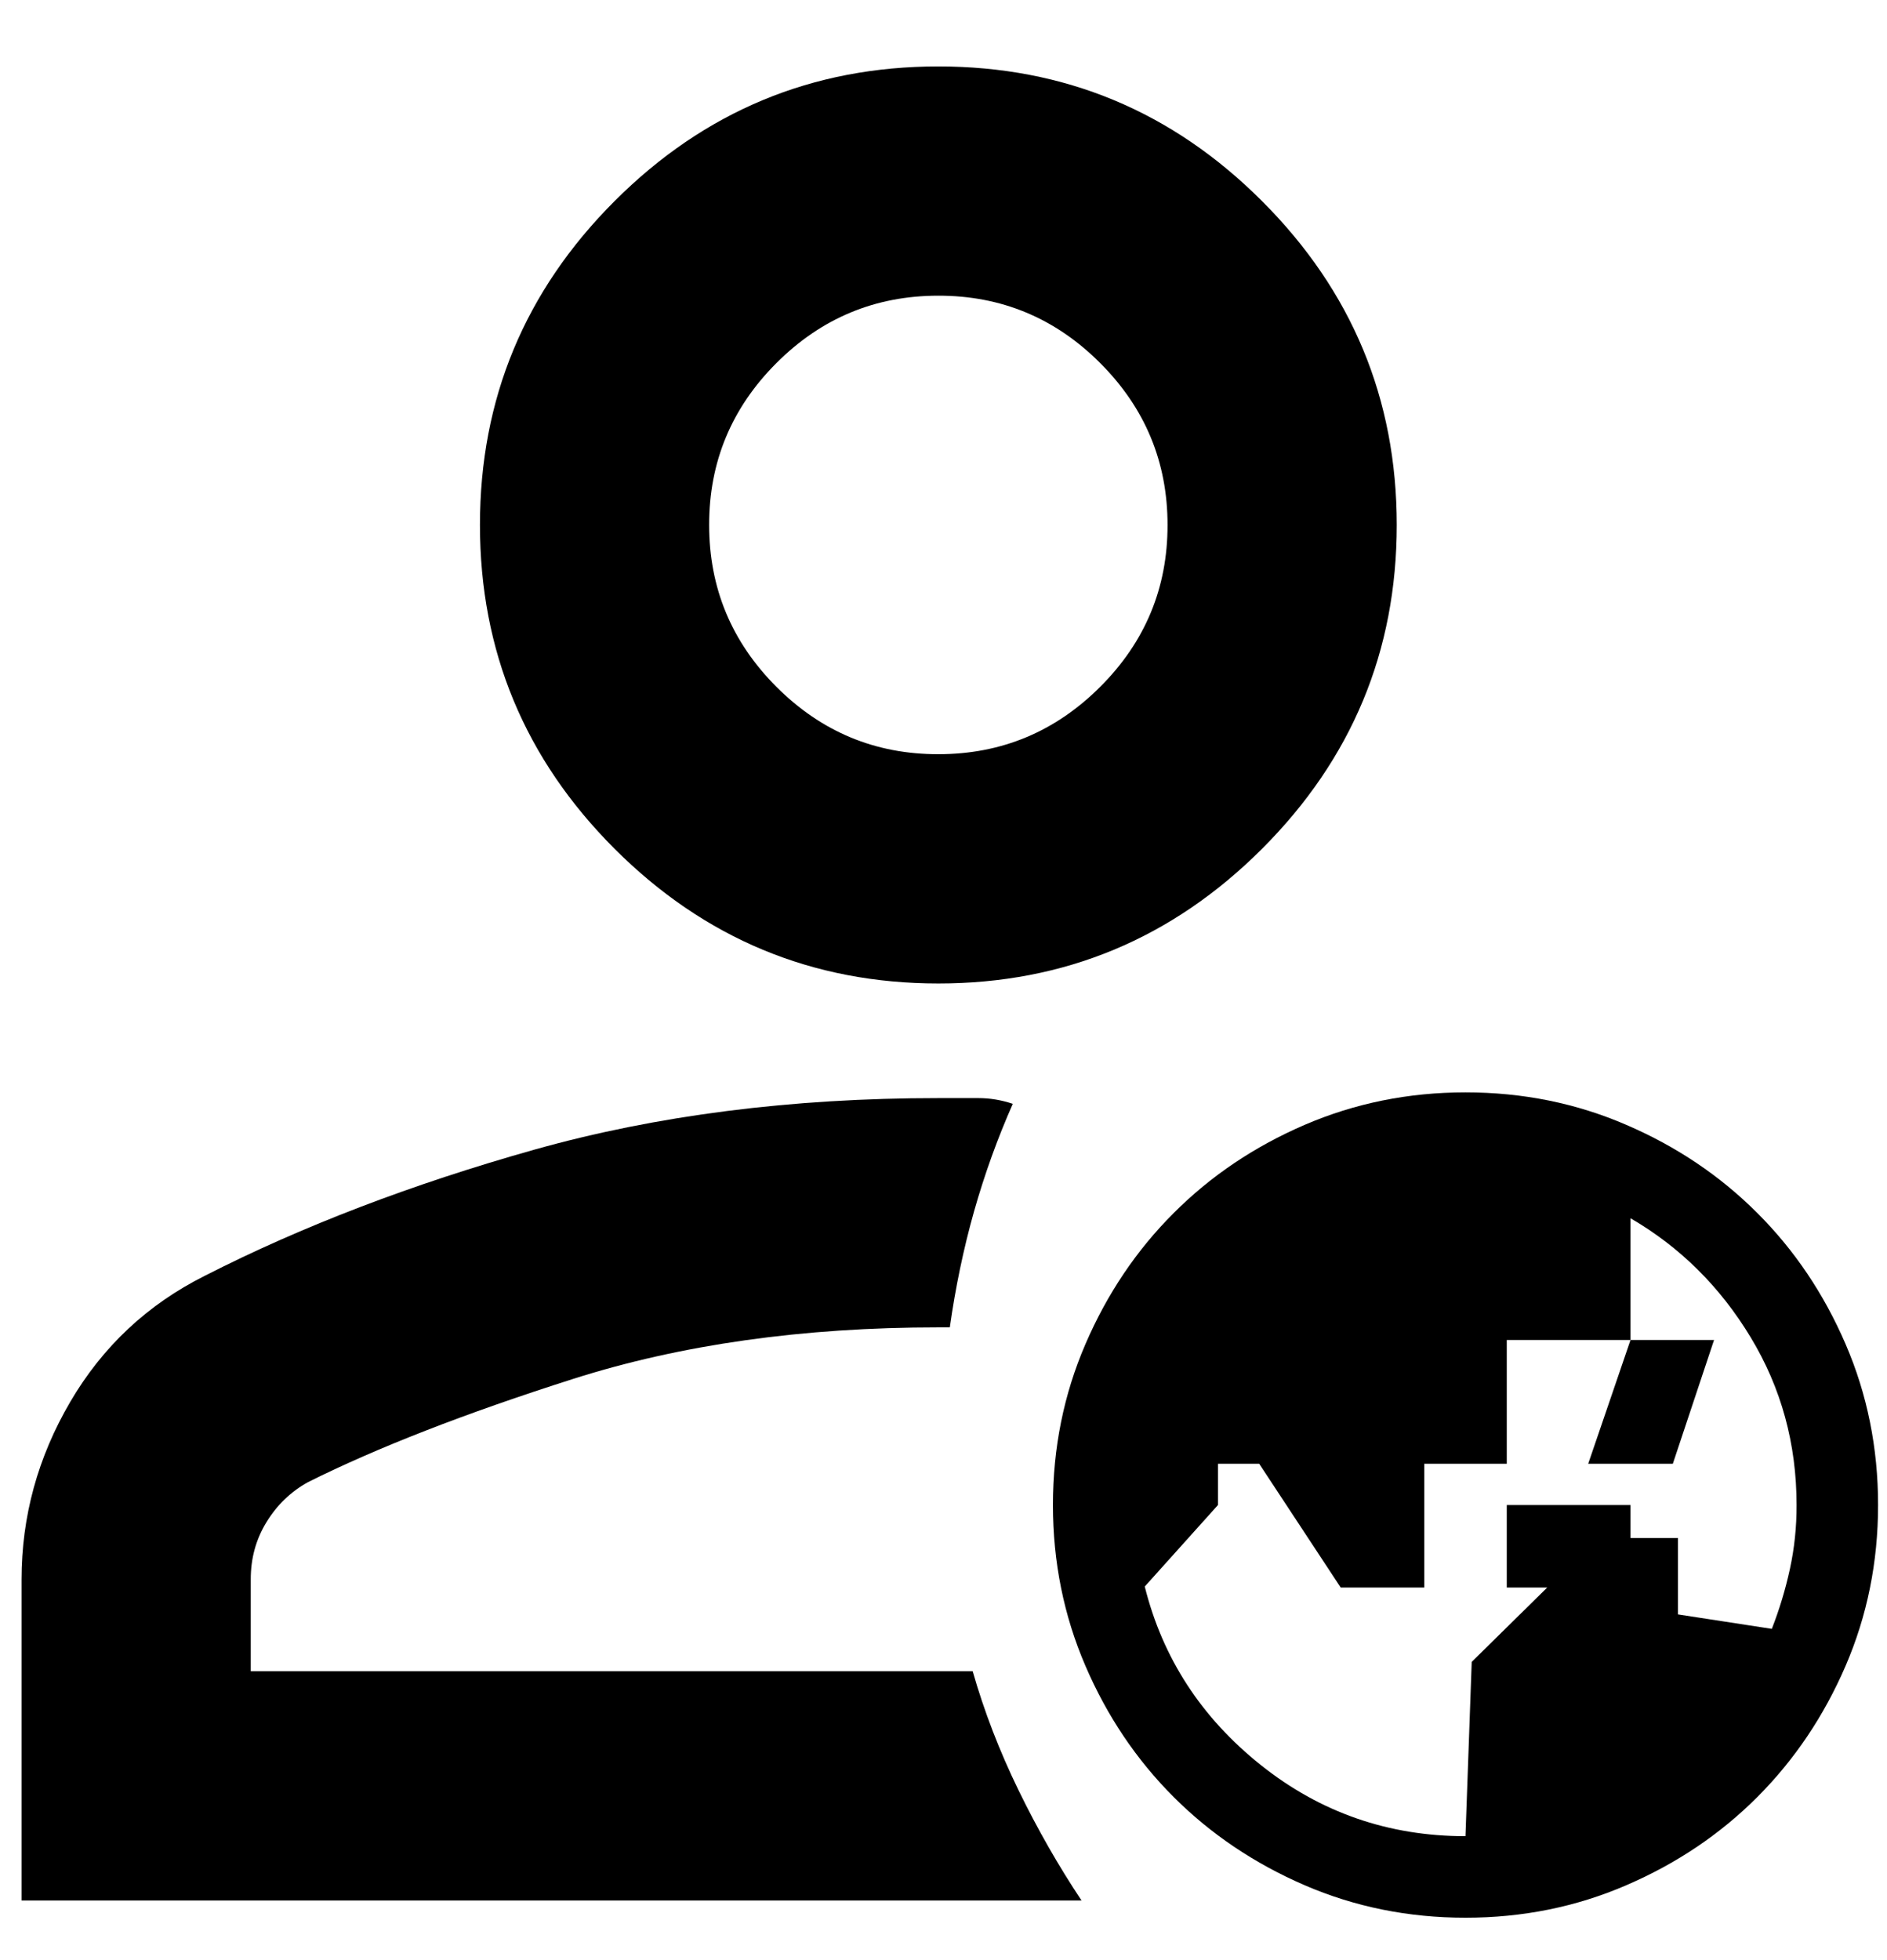
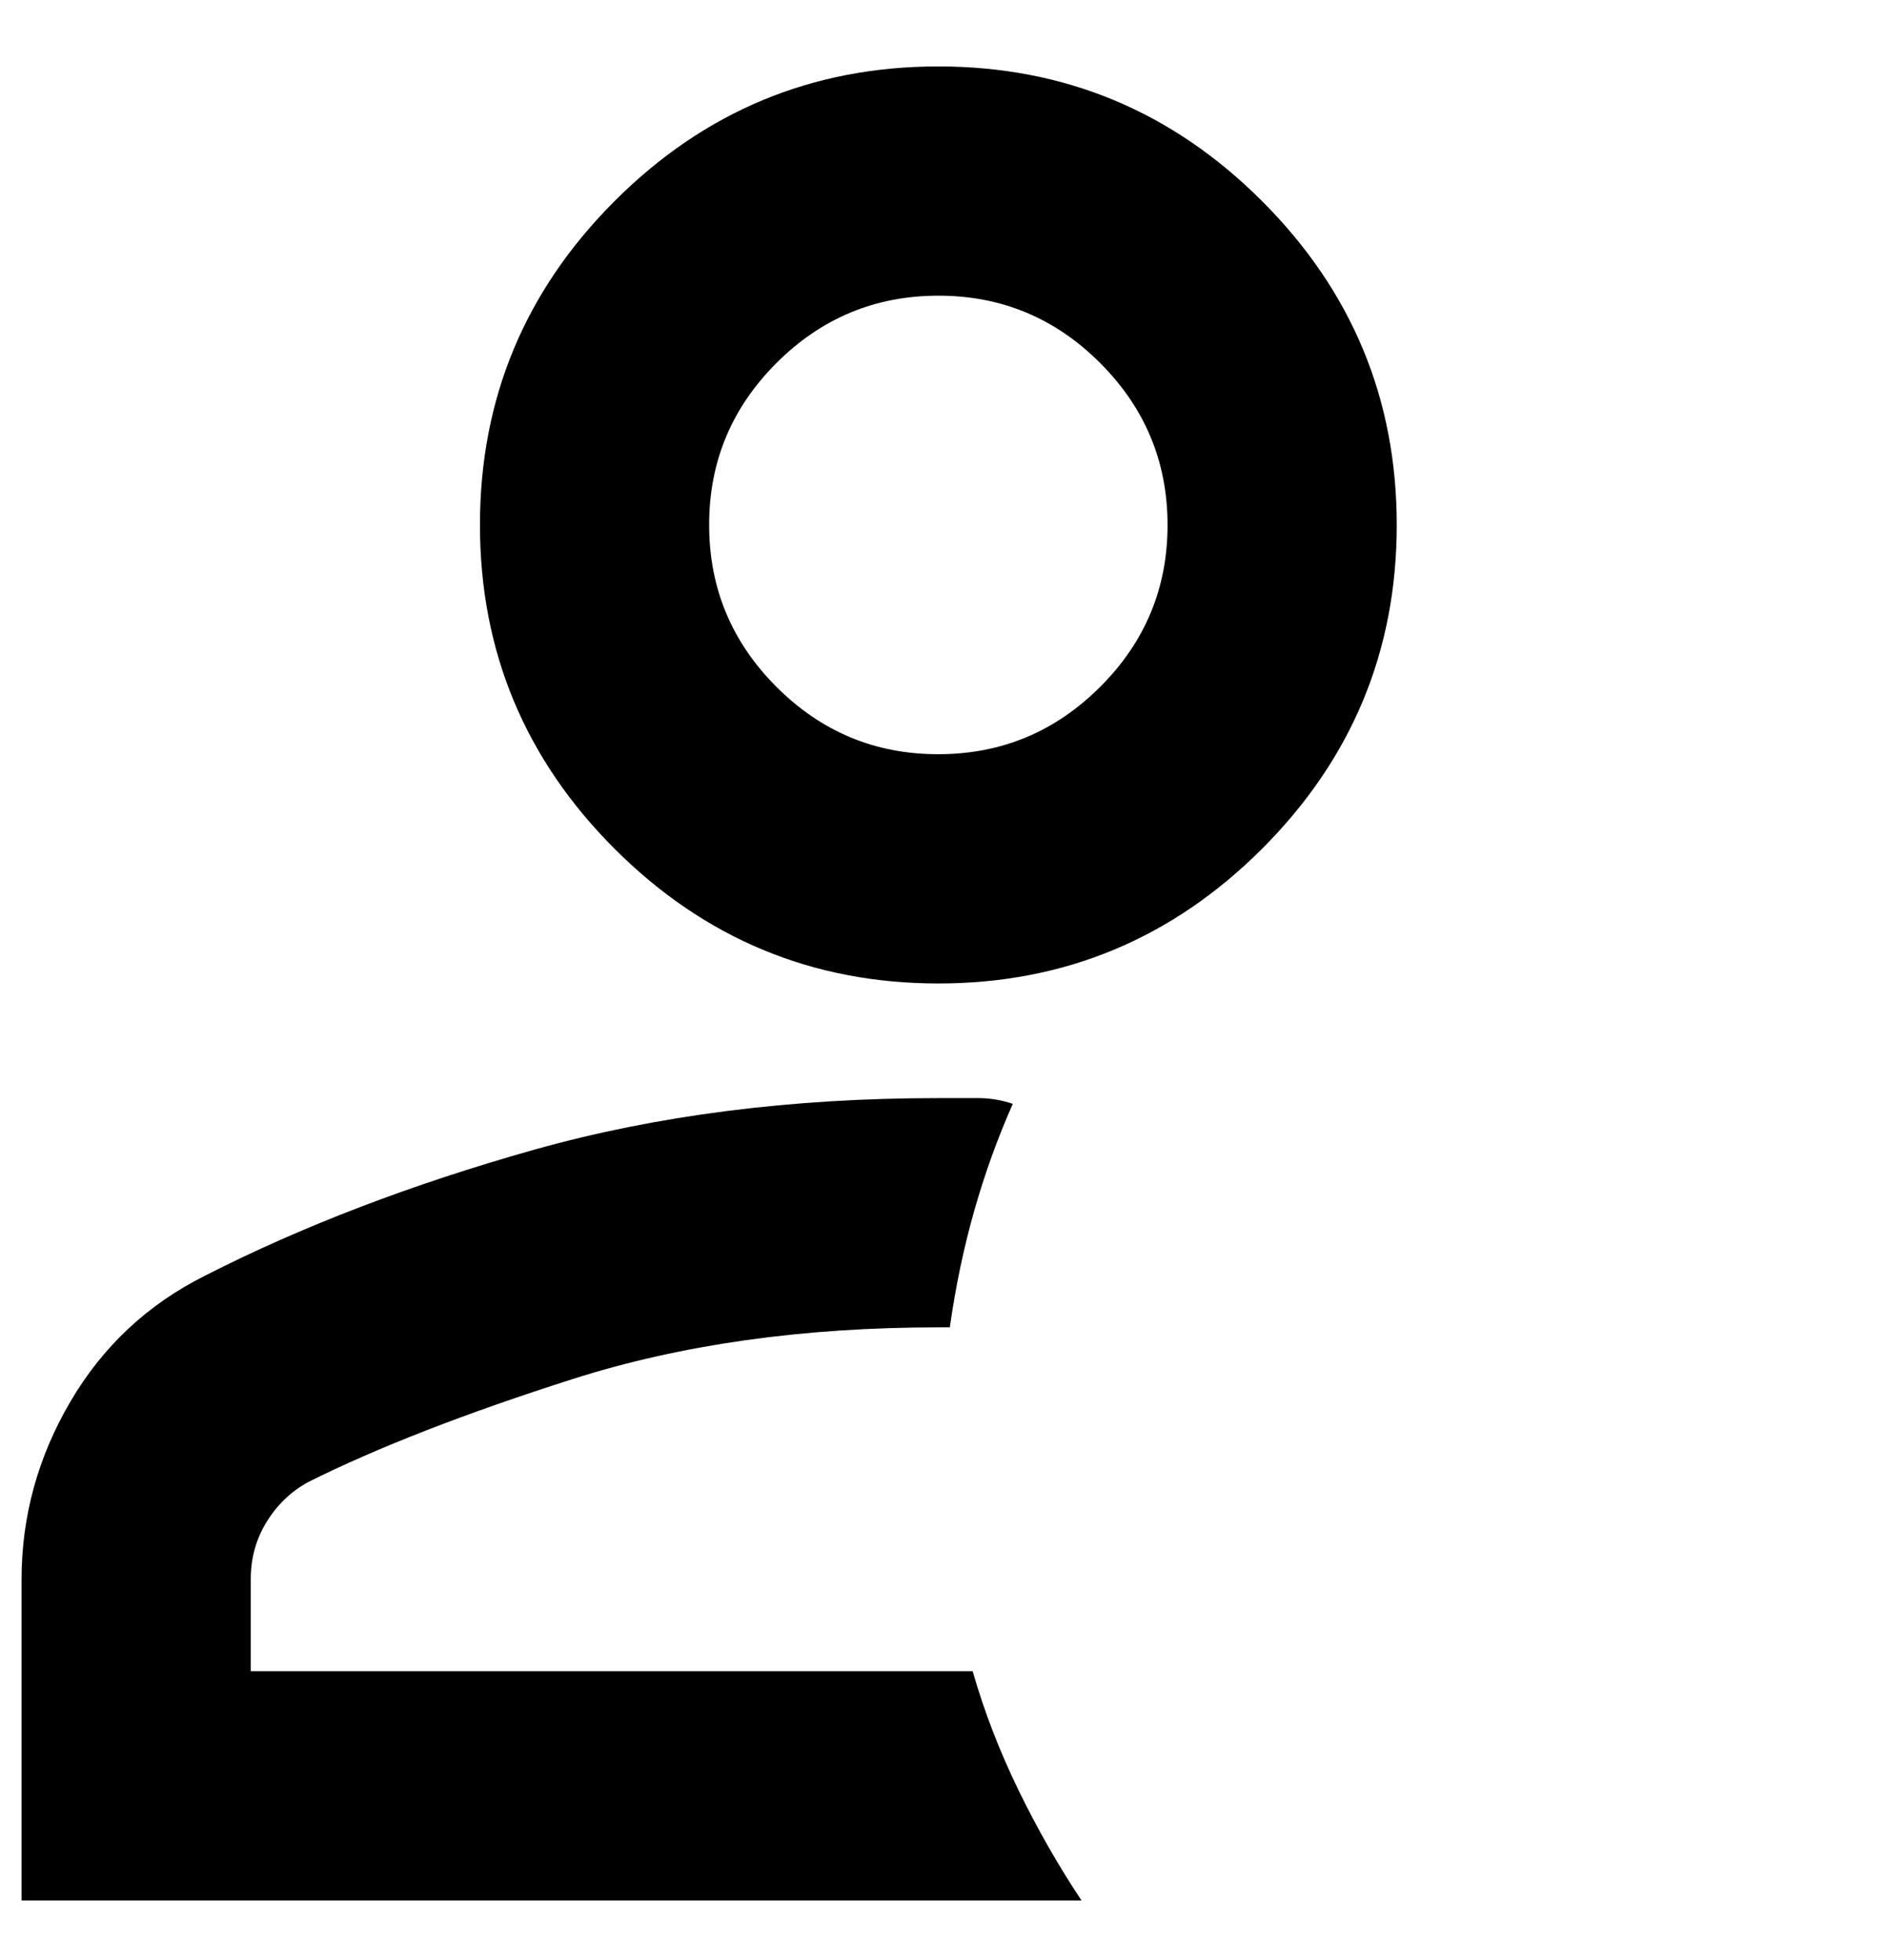
<svg xmlns="http://www.w3.org/2000/svg" width="26" height="27" viewBox="0 0 26 27" fill="none">
  <path d="M12.929 13.547C11.192 13.547 9.705 12.928 8.468 11.692C7.231 10.455 6.613 8.968 6.613 7.231C6.613 5.494 7.231 4.007 8.468 2.77C9.705 1.533 11.192 0.915 12.929 0.915C14.666 0.915 16.152 1.533 17.389 2.77C18.626 4.007 19.245 5.494 19.245 7.231C19.245 8.968 18.626 10.455 17.389 11.692C16.152 12.928 14.666 13.547 12.929 13.547ZM0.297 26.179V21.758C0.297 20.889 0.521 20.073 0.968 19.31C1.415 18.547 2.034 17.968 2.823 17.573C4.165 16.889 5.679 16.31 7.363 15.836C9.047 15.363 10.902 15.126 12.929 15.126H13.481C13.639 15.126 13.797 15.152 13.955 15.205C13.745 15.678 13.567 16.172 13.421 16.686C13.276 17.2 13.165 17.732 13.087 18.284H12.929C11.06 18.284 9.383 18.521 7.897 18.994C6.41 19.468 5.193 19.942 4.244 20.416C4.007 20.547 3.816 20.731 3.671 20.968C3.526 21.205 3.454 21.468 3.455 21.758V23.021H13.402C13.56 23.573 13.771 24.12 14.034 24.66C14.297 25.2 14.587 25.706 14.902 26.179H0.297ZM12.929 10.389C13.797 10.389 14.541 10.079 15.16 9.46C15.779 8.842 16.088 8.098 16.087 7.231C16.087 6.363 15.777 5.619 15.158 5C14.539 4.381 13.796 4.072 12.929 4.073C12.06 4.073 11.317 4.382 10.698 5.001C10.079 5.62 9.77 6.364 9.771 7.231C9.771 8.099 10.08 8.843 10.699 9.462C11.318 10.081 12.061 10.39 12.929 10.389Z" fill="black" />
-   <path d="M20.192 25.293L20.278 22.892L22.011 21.186H23.12V22.238L24.413 22.437C24.517 22.171 24.6 21.897 24.662 21.613C24.724 21.328 24.755 21.035 24.754 20.731C24.754 19.888 24.543 19.118 24.122 18.422C23.701 17.725 23.149 17.178 22.466 16.781V18.458H20.761V20.163H19.624V21.868H18.473L17.35 20.163H16.782V20.731L15.773 21.854C16.019 22.839 16.552 23.659 17.372 24.313C18.191 24.966 19.132 25.293 20.192 25.293ZM22.466 21.868H20.761V20.731H22.466V21.868ZM22.466 18.458H23.617L23.049 20.163H21.883L22.466 18.458ZM20.192 26.416C19.406 26.416 18.667 26.267 17.975 25.968C17.284 25.669 16.682 25.264 16.171 24.753C15.659 24.241 15.254 23.64 14.956 22.948C14.658 22.257 14.508 21.518 14.508 20.731C14.508 19.945 14.657 19.206 14.956 18.514C15.254 17.823 15.659 17.221 16.171 16.71C16.682 16.198 17.284 15.793 17.975 15.495C18.667 15.197 19.406 15.047 20.192 15.047C20.979 15.047 21.718 15.196 22.409 15.495C23.101 15.793 23.703 16.198 24.214 16.71C24.726 17.221 25.131 17.823 25.429 18.514C25.728 19.206 25.877 19.945 25.877 20.731C25.877 21.518 25.727 22.257 25.429 22.948C25.13 23.64 24.725 24.241 24.214 24.753C23.703 25.265 23.101 25.67 22.409 25.968C21.718 26.267 20.979 26.416 20.192 26.416Z" fill="black" />
</svg>